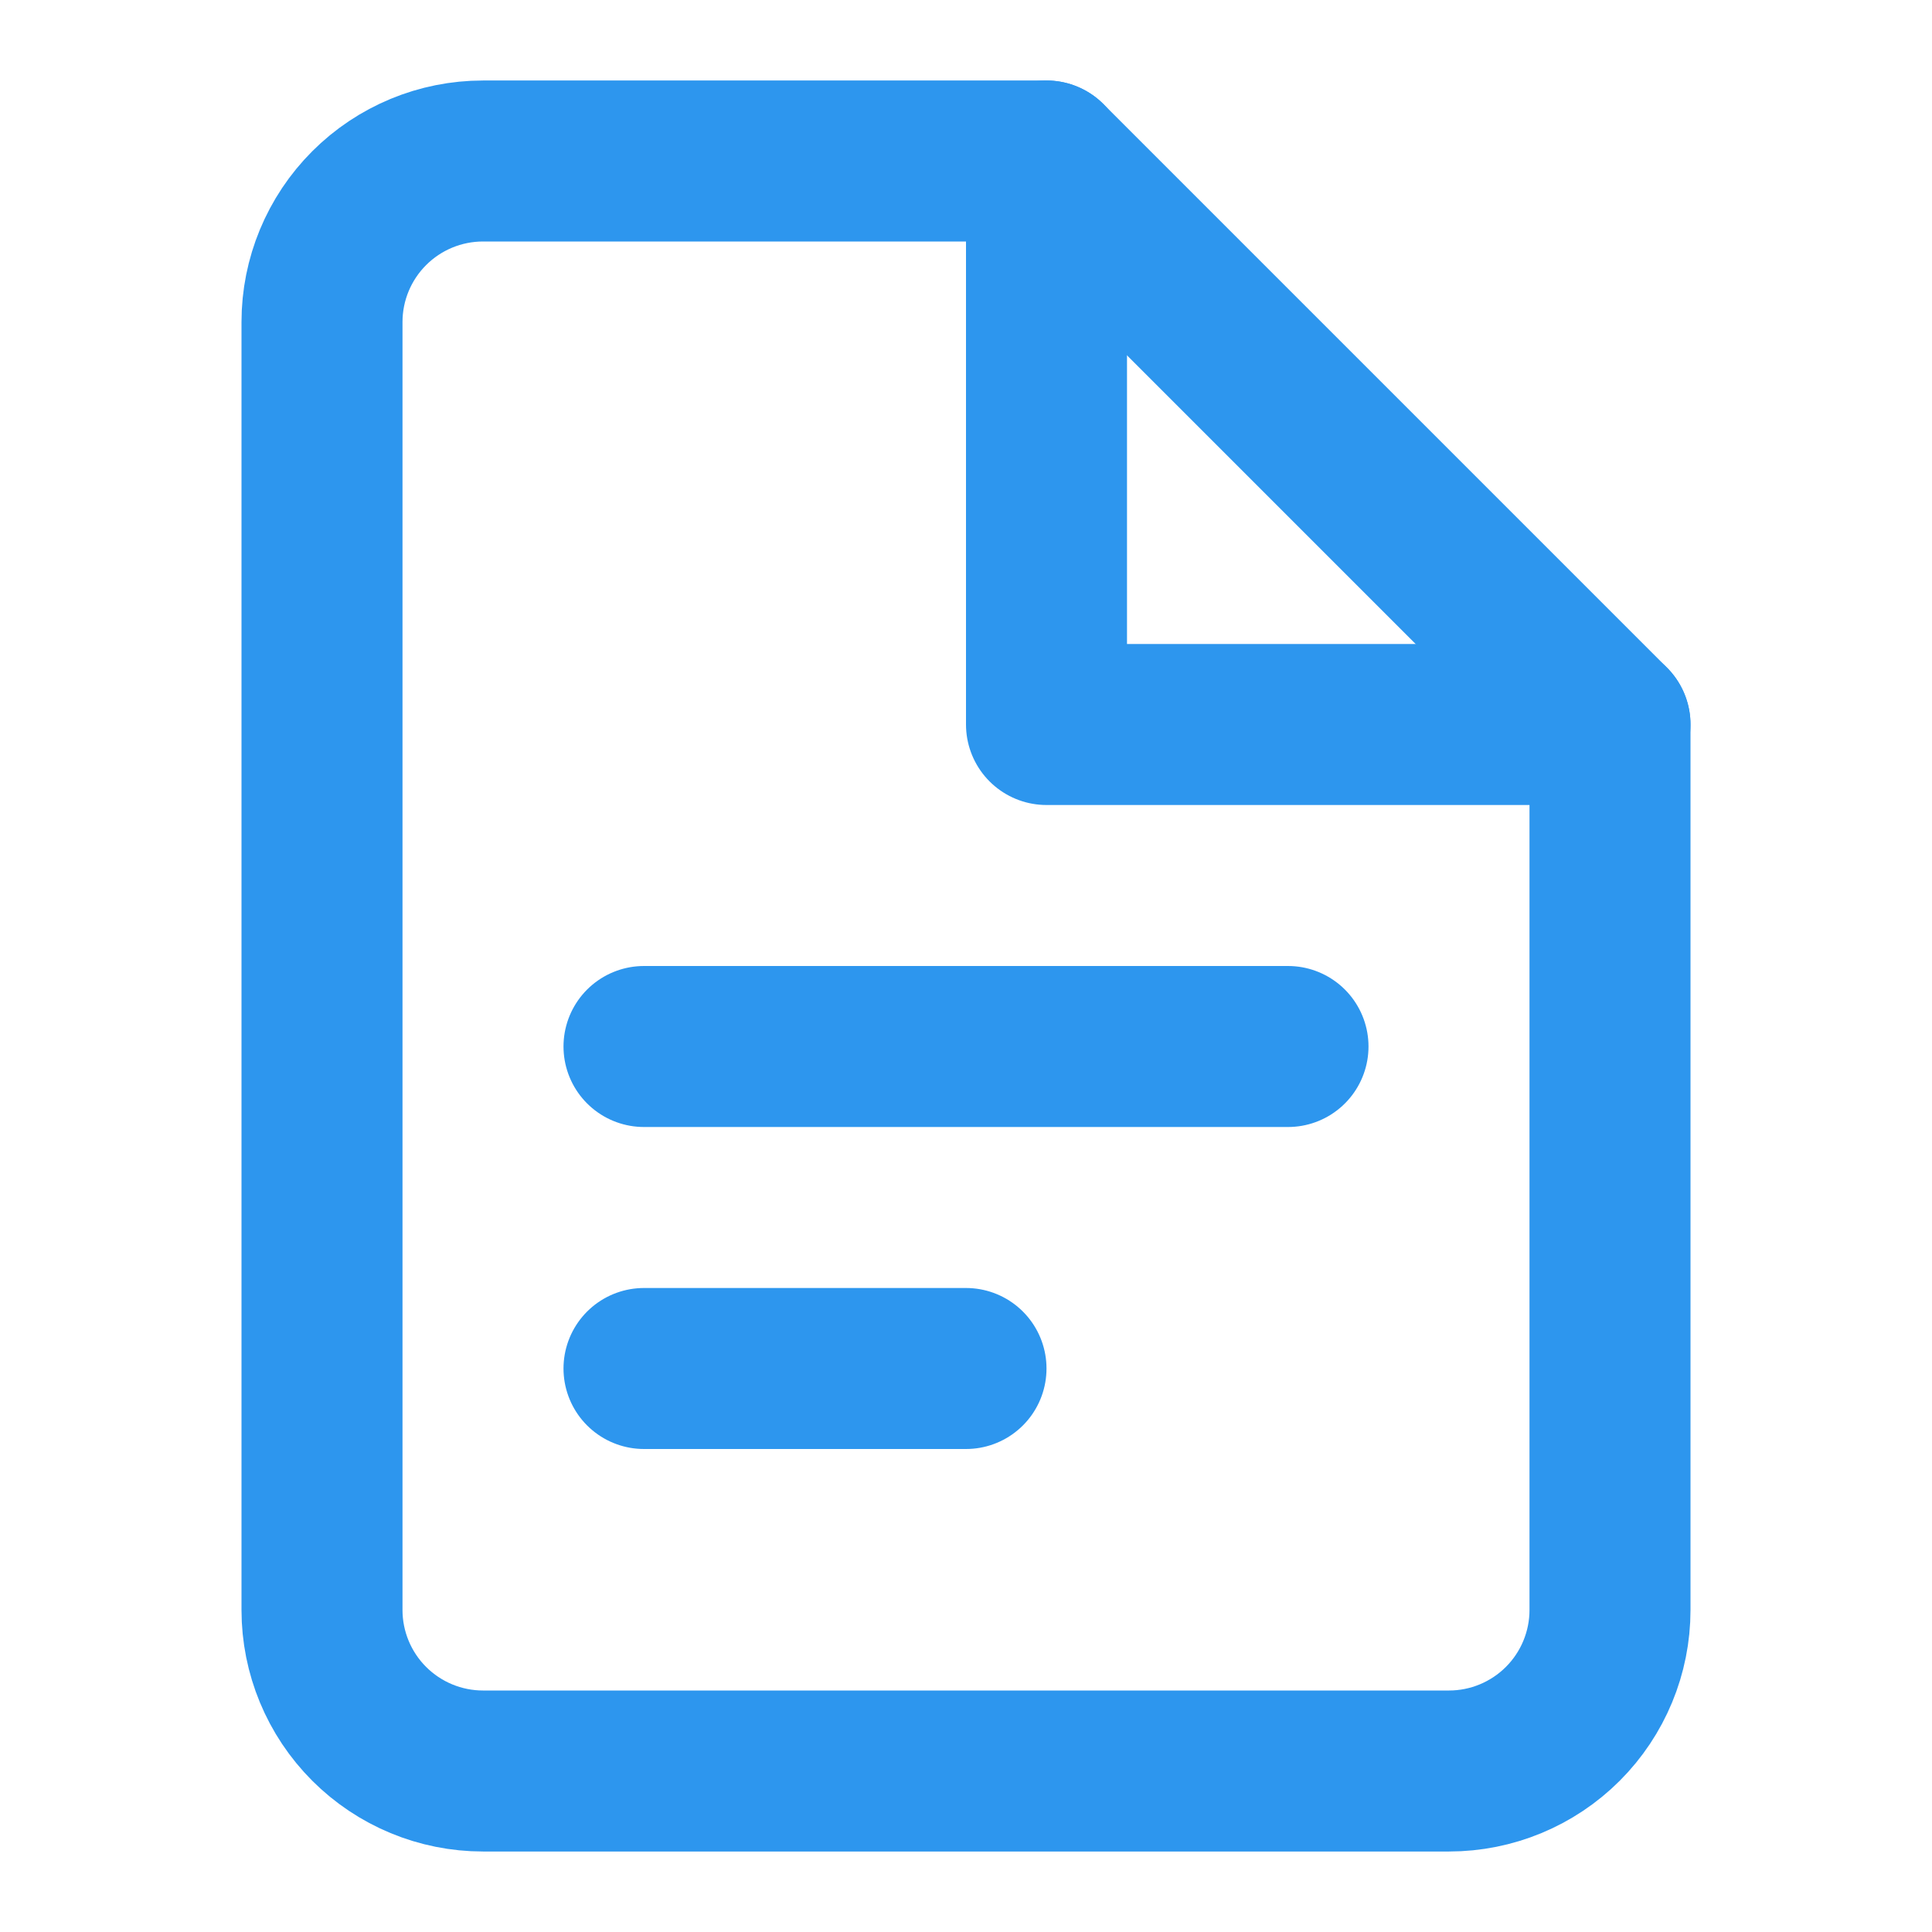
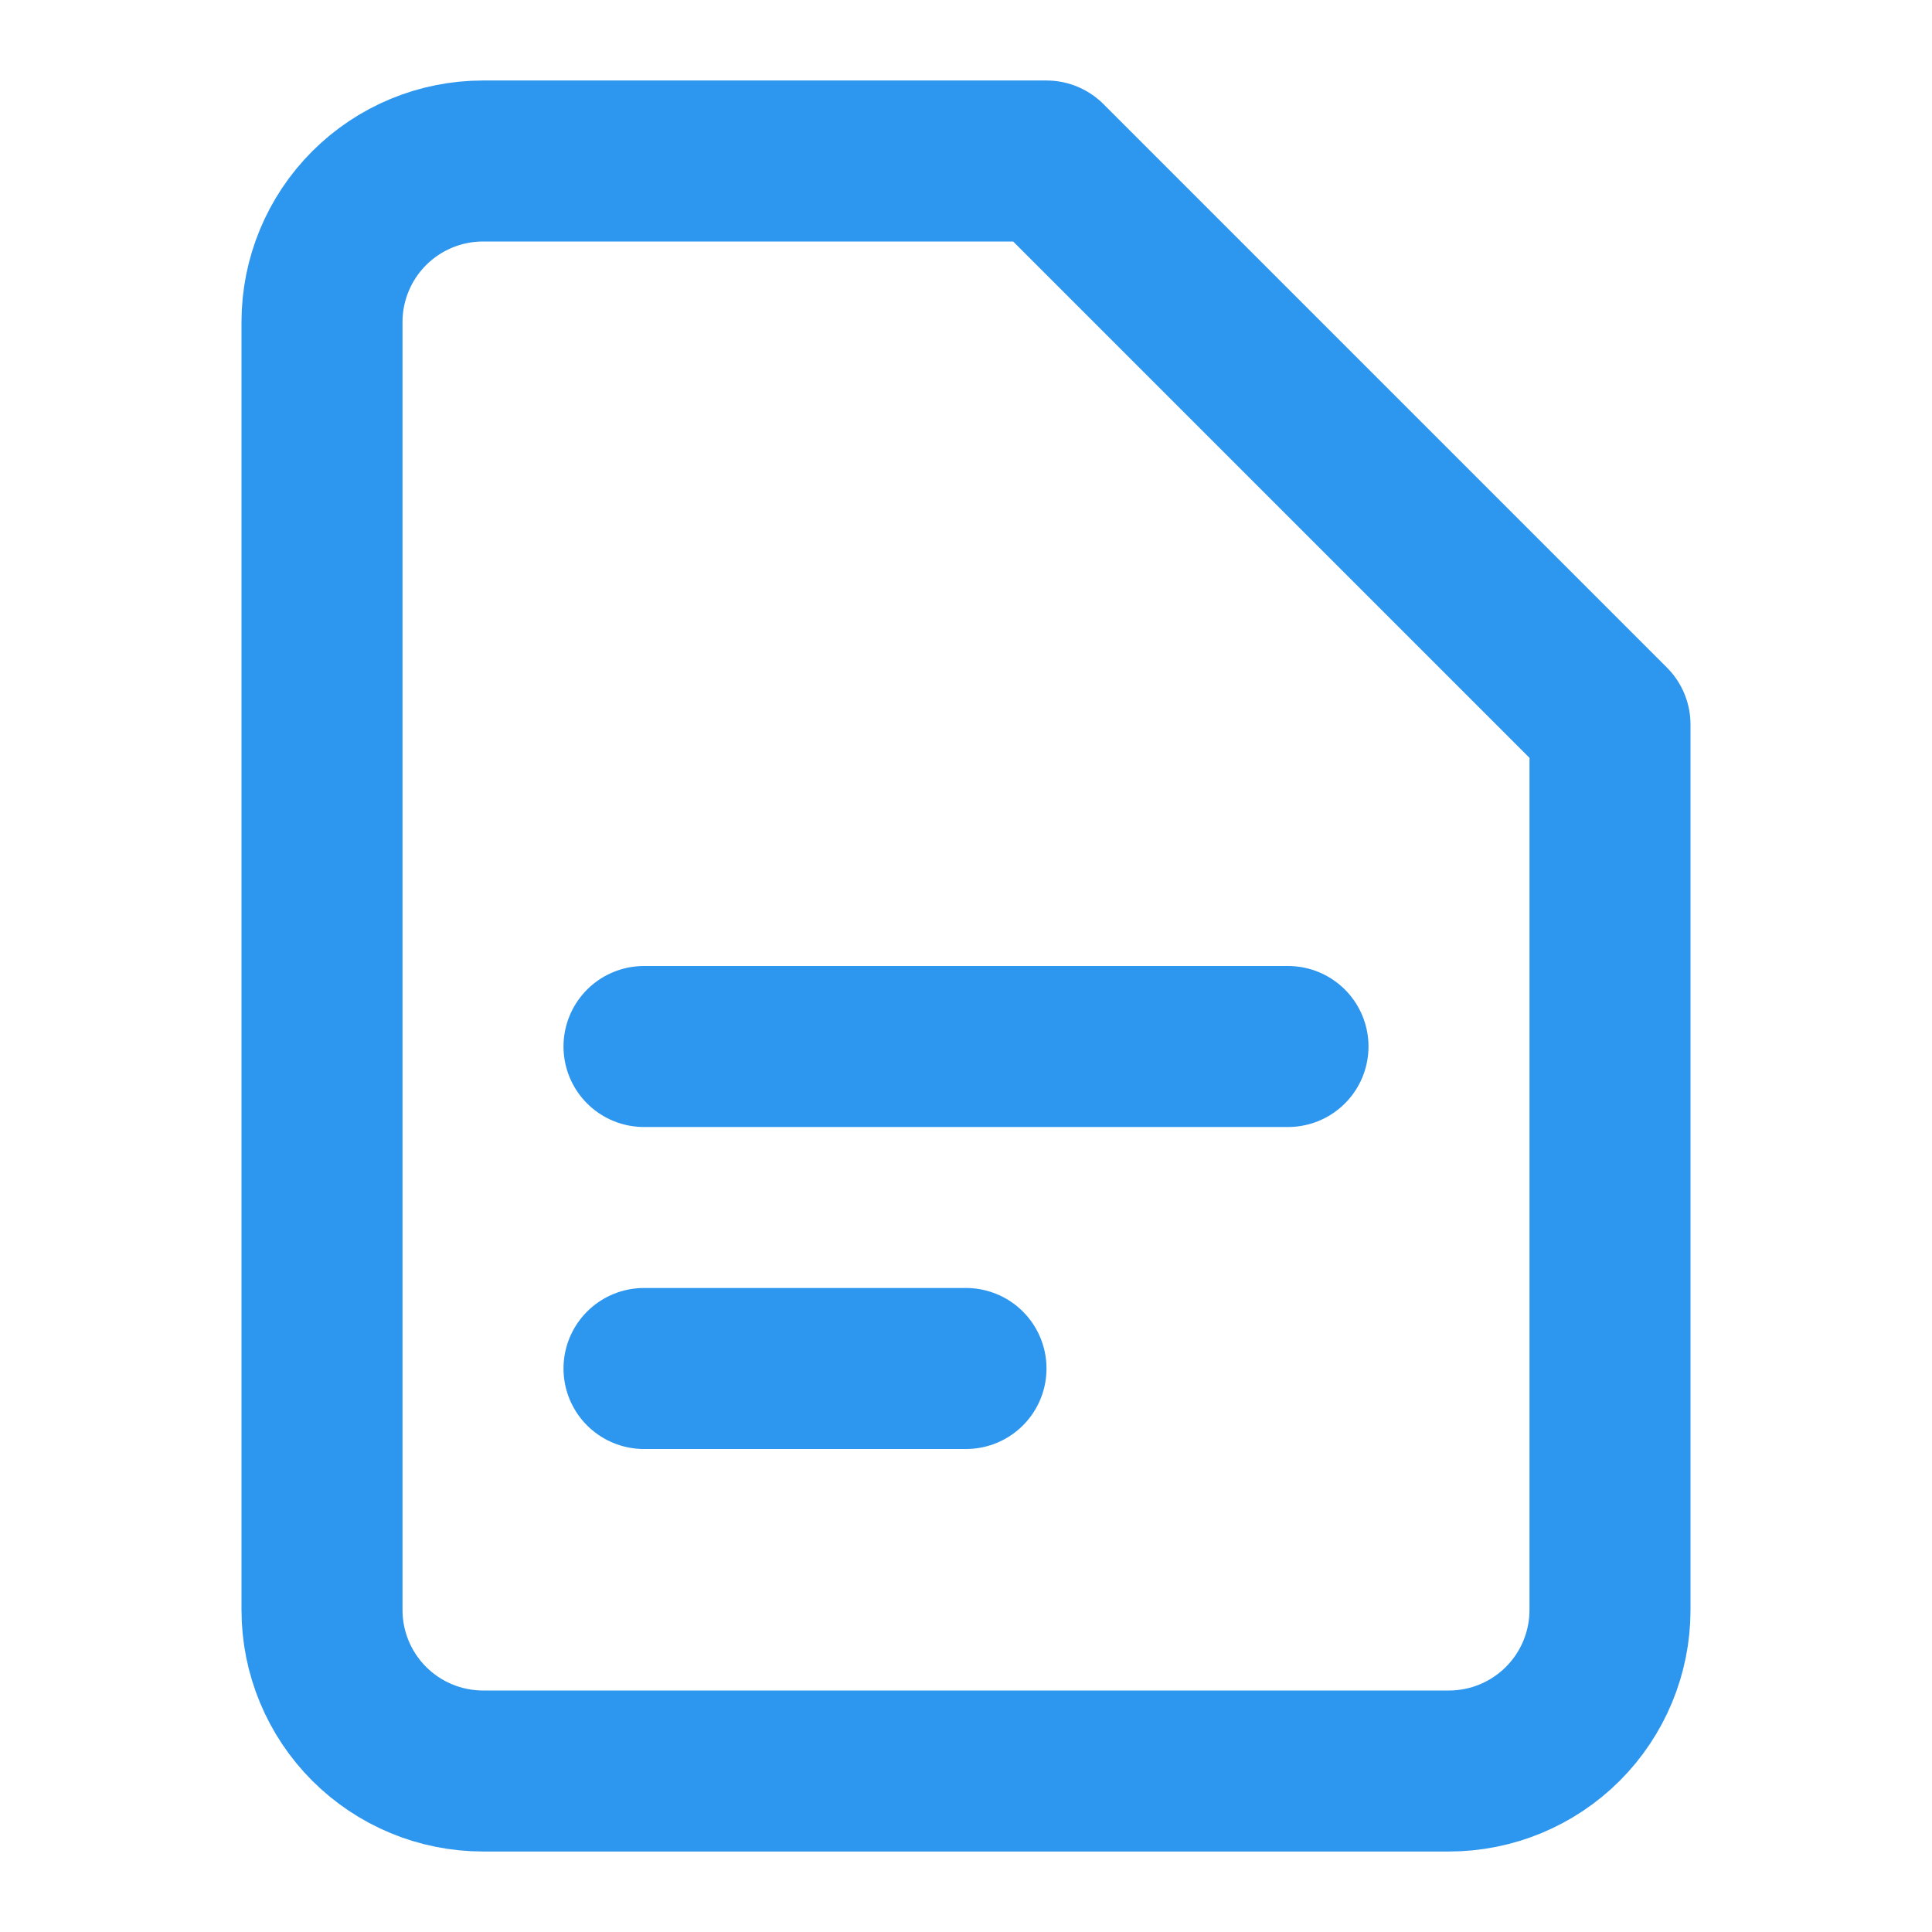
<svg xmlns="http://www.w3.org/2000/svg" width="24" height="24" viewBox="0 0 24 24" fill="none">
  <path d="M13 2H6C5.47 2 4.961 2.211 4.586 2.586C4.211 2.961 4 3.47 4 4V20C4 20.53 4.211 21.039 4.586 21.414C4.961 21.789 5.47 22 6 22H18C18.53 22 19.039 21.789 19.414 21.414C19.789 21.039 20 20.53 20 20V9L13 2Z" stroke="#2D96EE" stroke-width="2" stroke-linecap="round" stroke-linejoin="round" />
-   <path d="M13 2V9H20" stroke="#2D96EE" stroke-width="2" stroke-linecap="round" stroke-linejoin="round" />
  <path d="M8 13H16M8 17H12" stroke="#2D96EE" stroke-width="2" stroke-linecap="round" />
</svg>